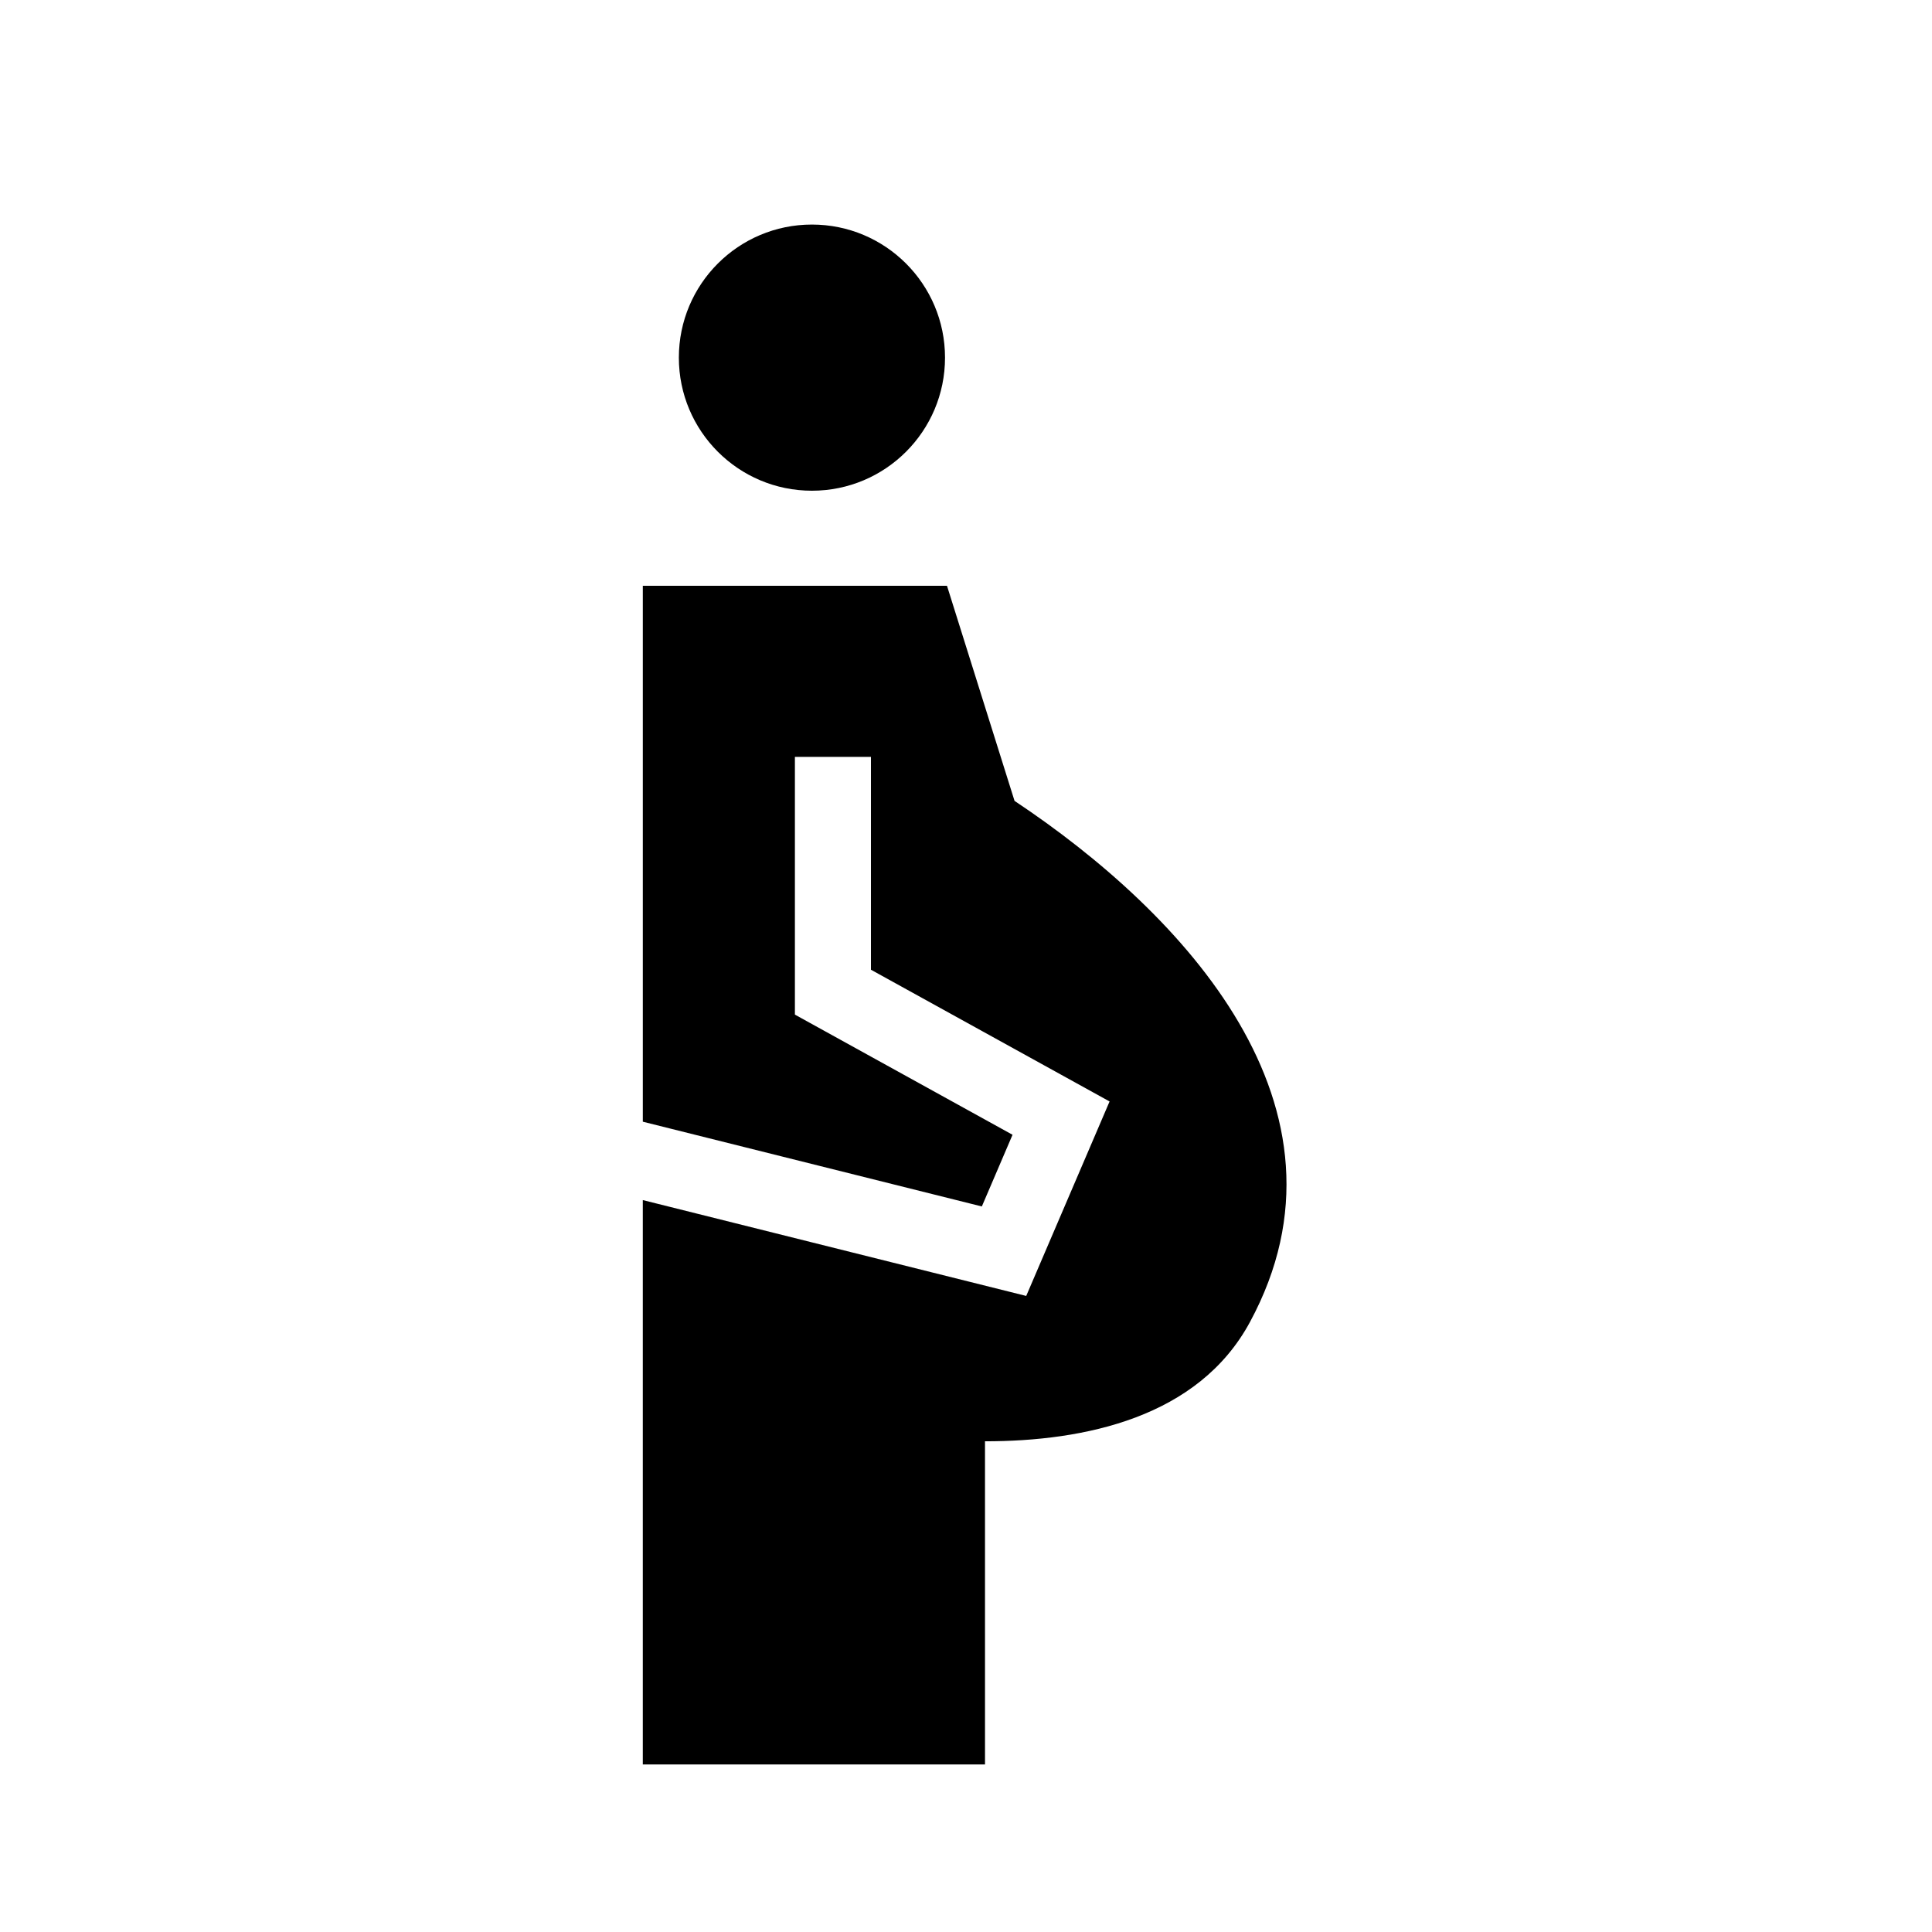
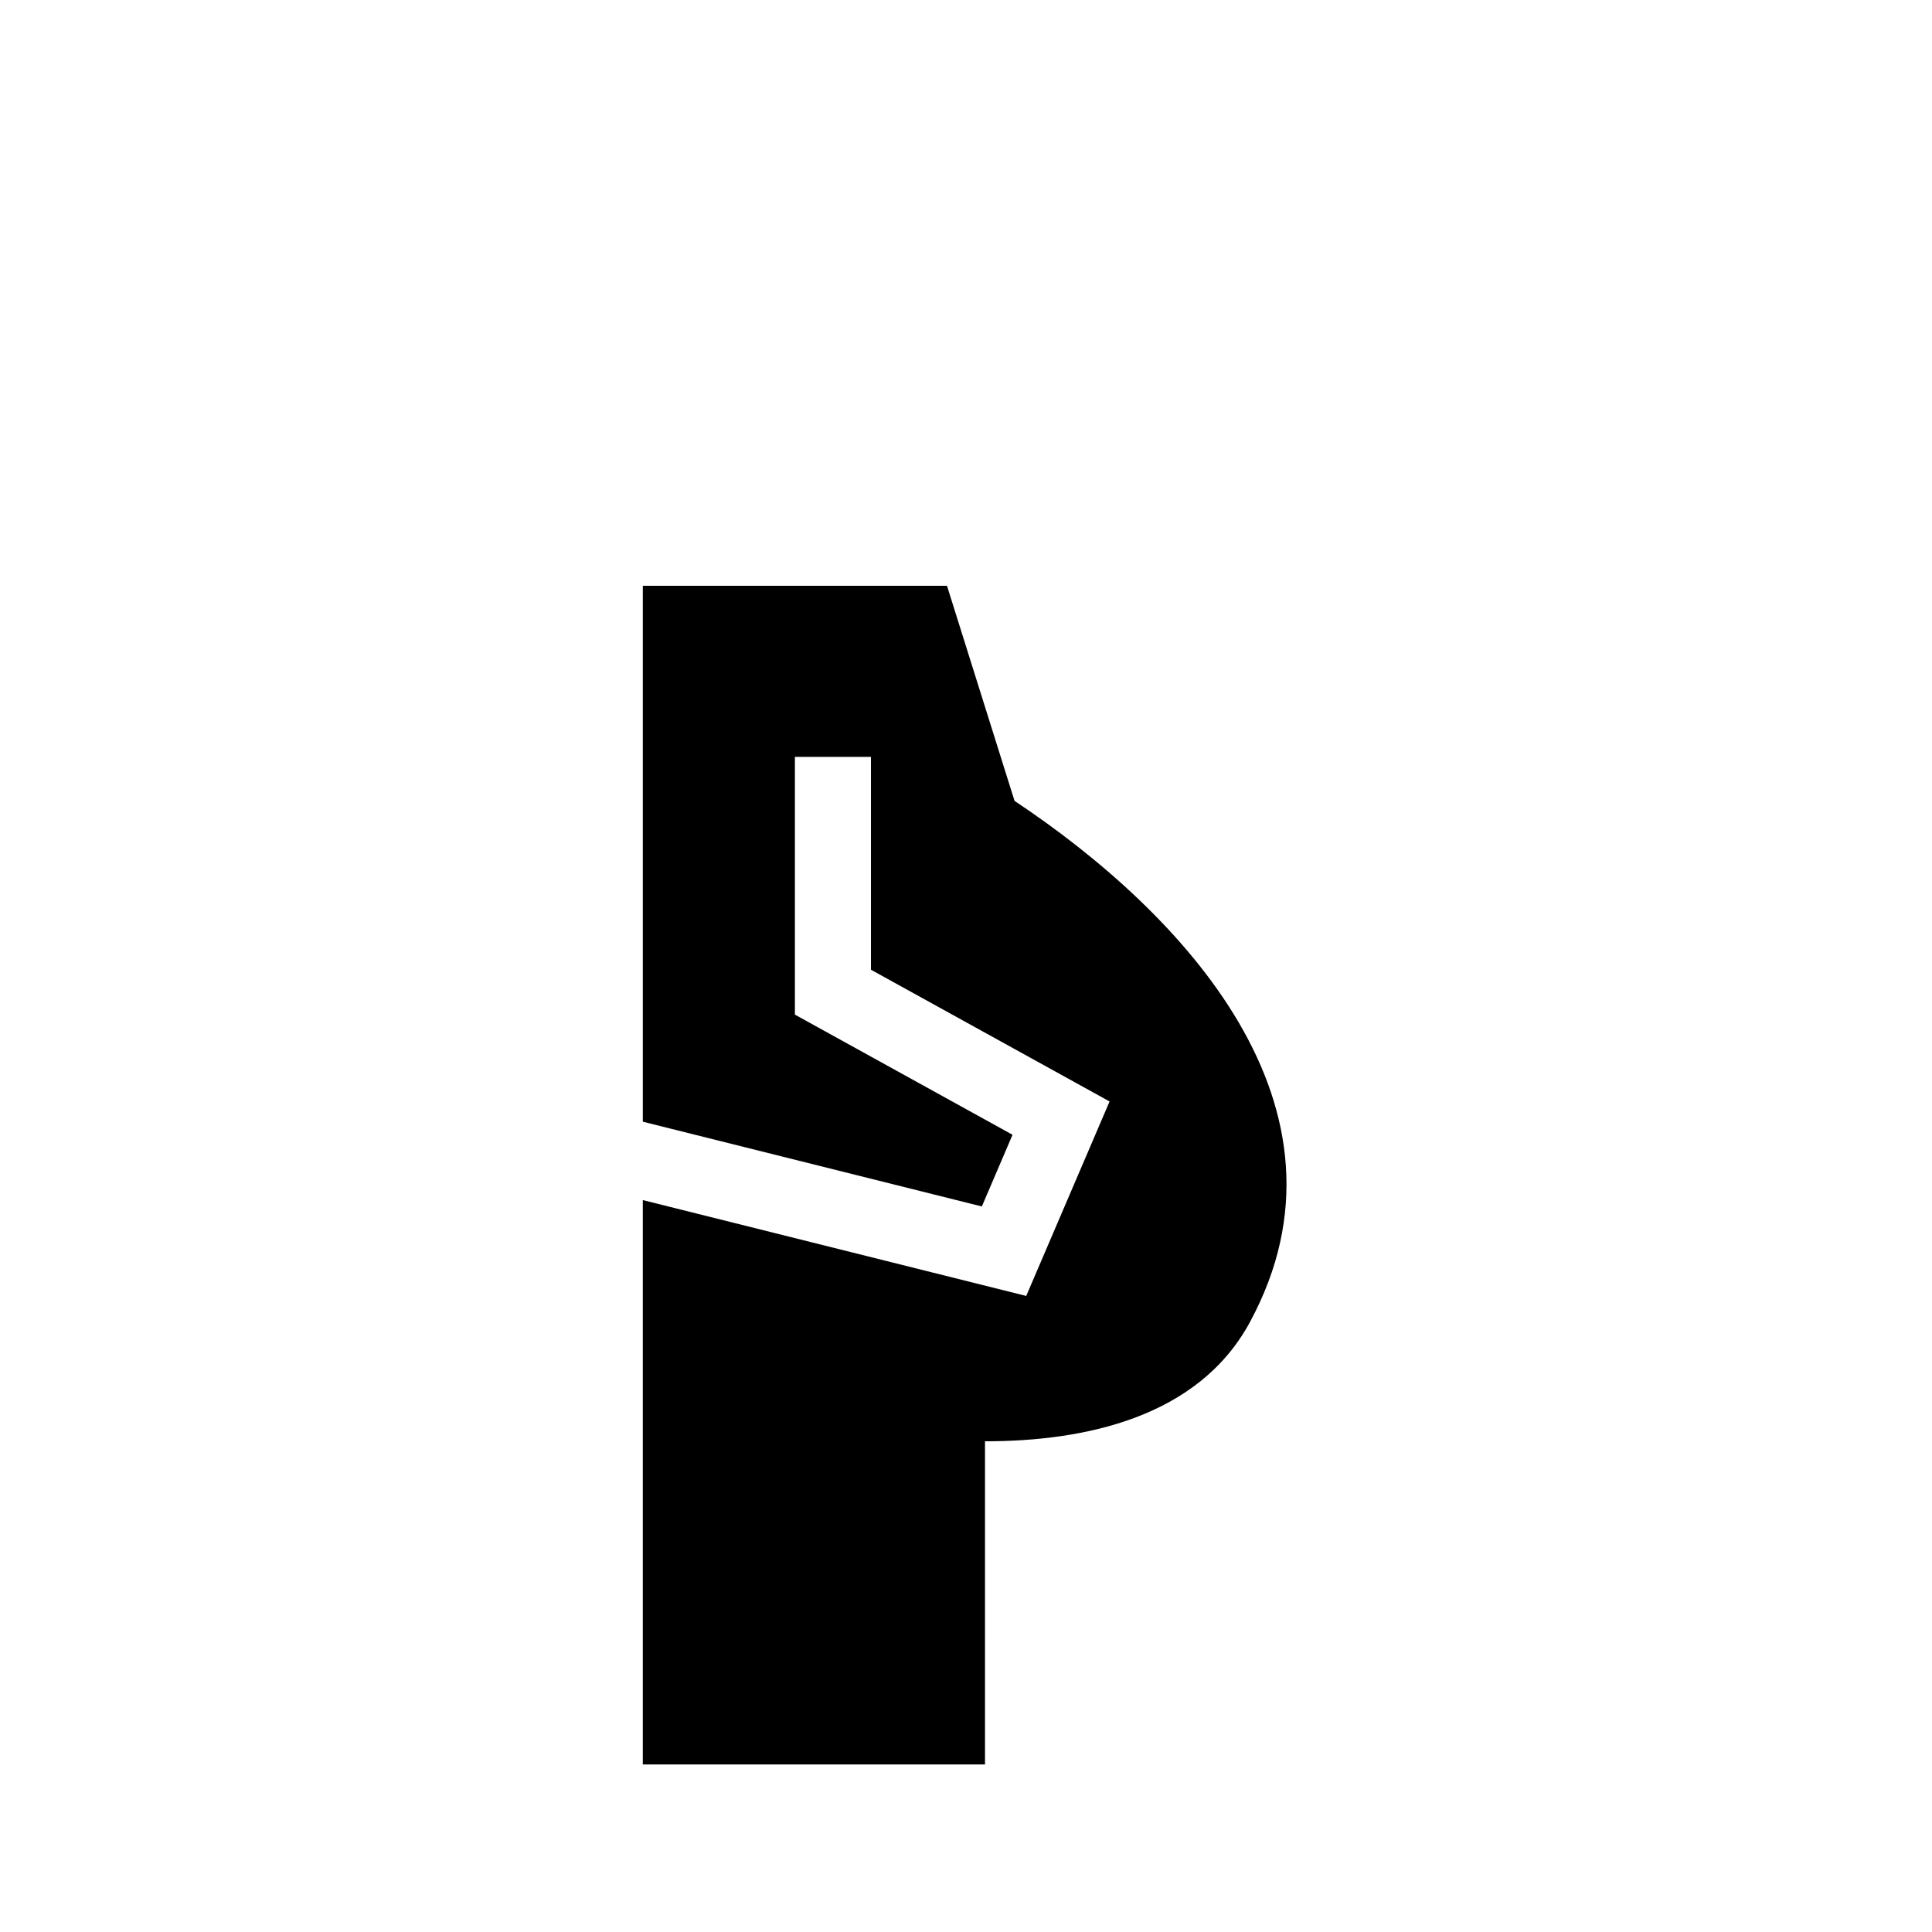
<svg xmlns="http://www.w3.org/2000/svg" fill="#000000" width="800px" height="800px" version="1.1" viewBox="144 144 512 512">
  <g>
-     <path d="m394.44 238.78c0 19.477-15.789 35.266-35.27 35.266-19.477 0-35.266-15.789-35.266-35.266 0-19.48 15.789-35.27 35.266-35.27 19.48 0 35.27 15.789 35.27 35.27" />
    <path d="m412.86 356.23-17.898-56.988h-80.609v142.02l89.844 22.461 8.137-18.996-57.676-31.844v-68.297h20.152v56.398l63.238 34.914-22.09 51.539-101.61-25.402v149.57h90.688l-0.004-85.648c26.434 0 56.535-6.297 70.203-31.578 30.832-57.027-17.82-108.5-62.379-138.14z" />
  </g>
</svg>